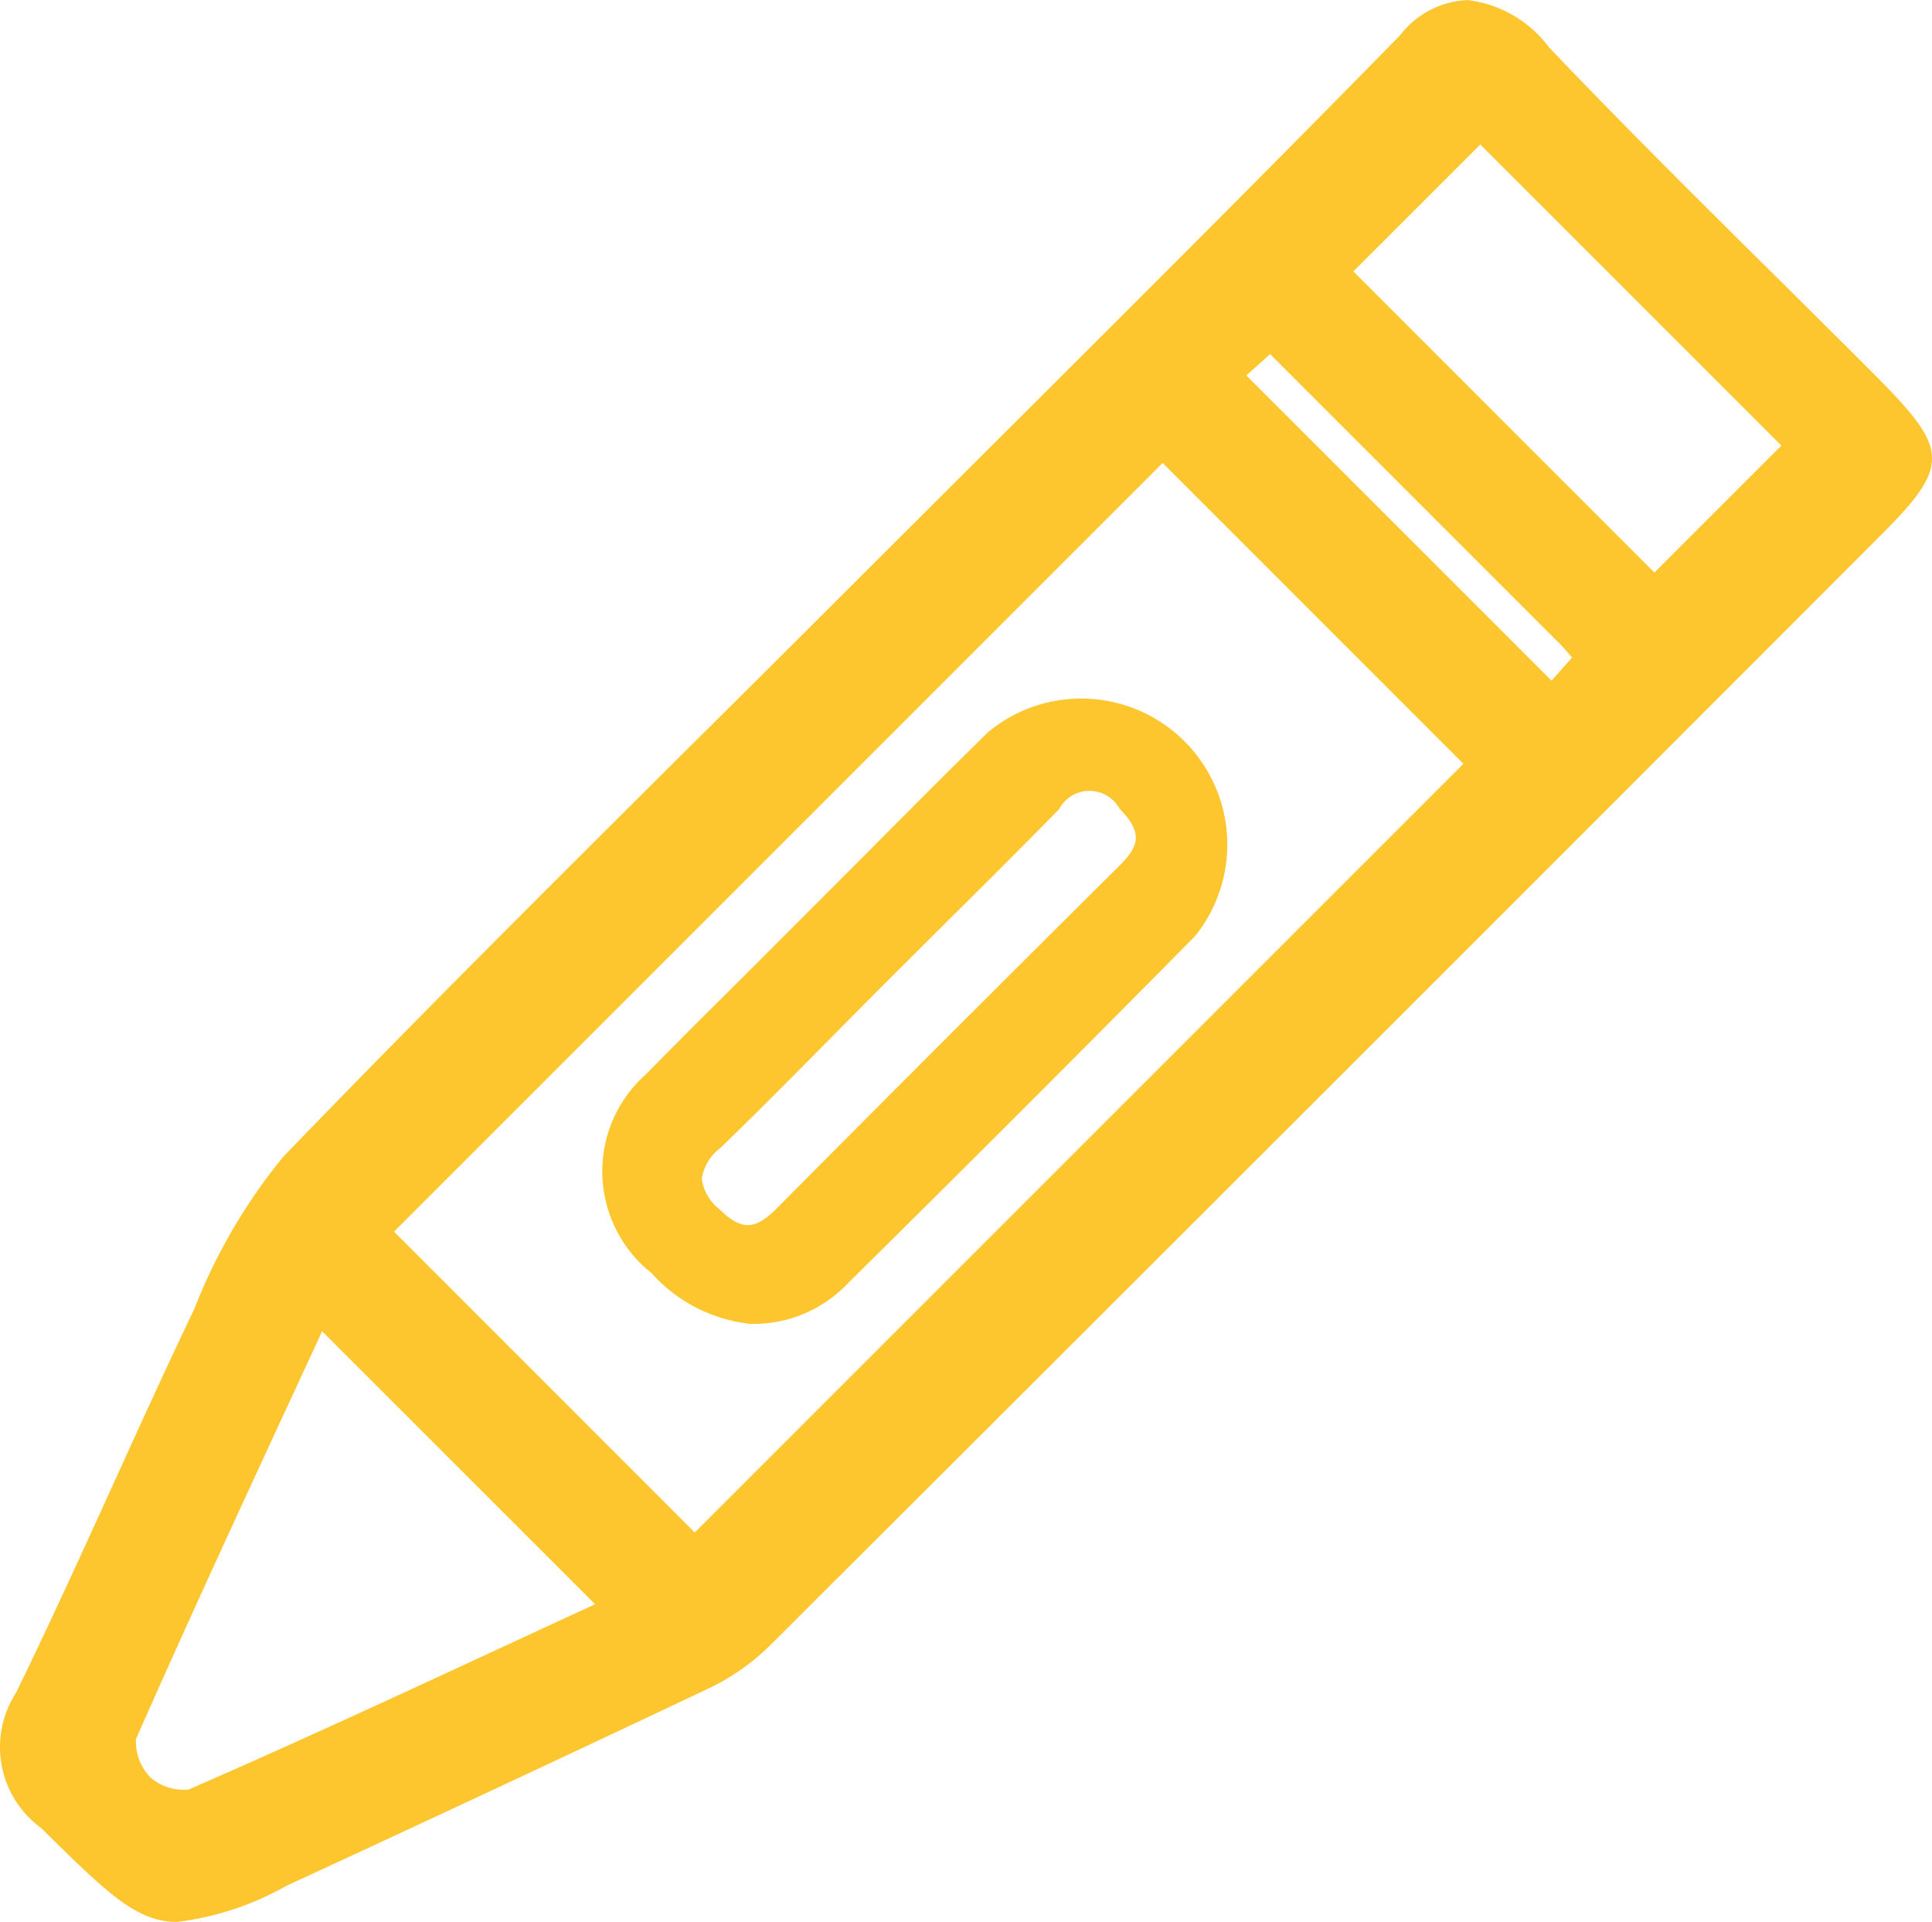
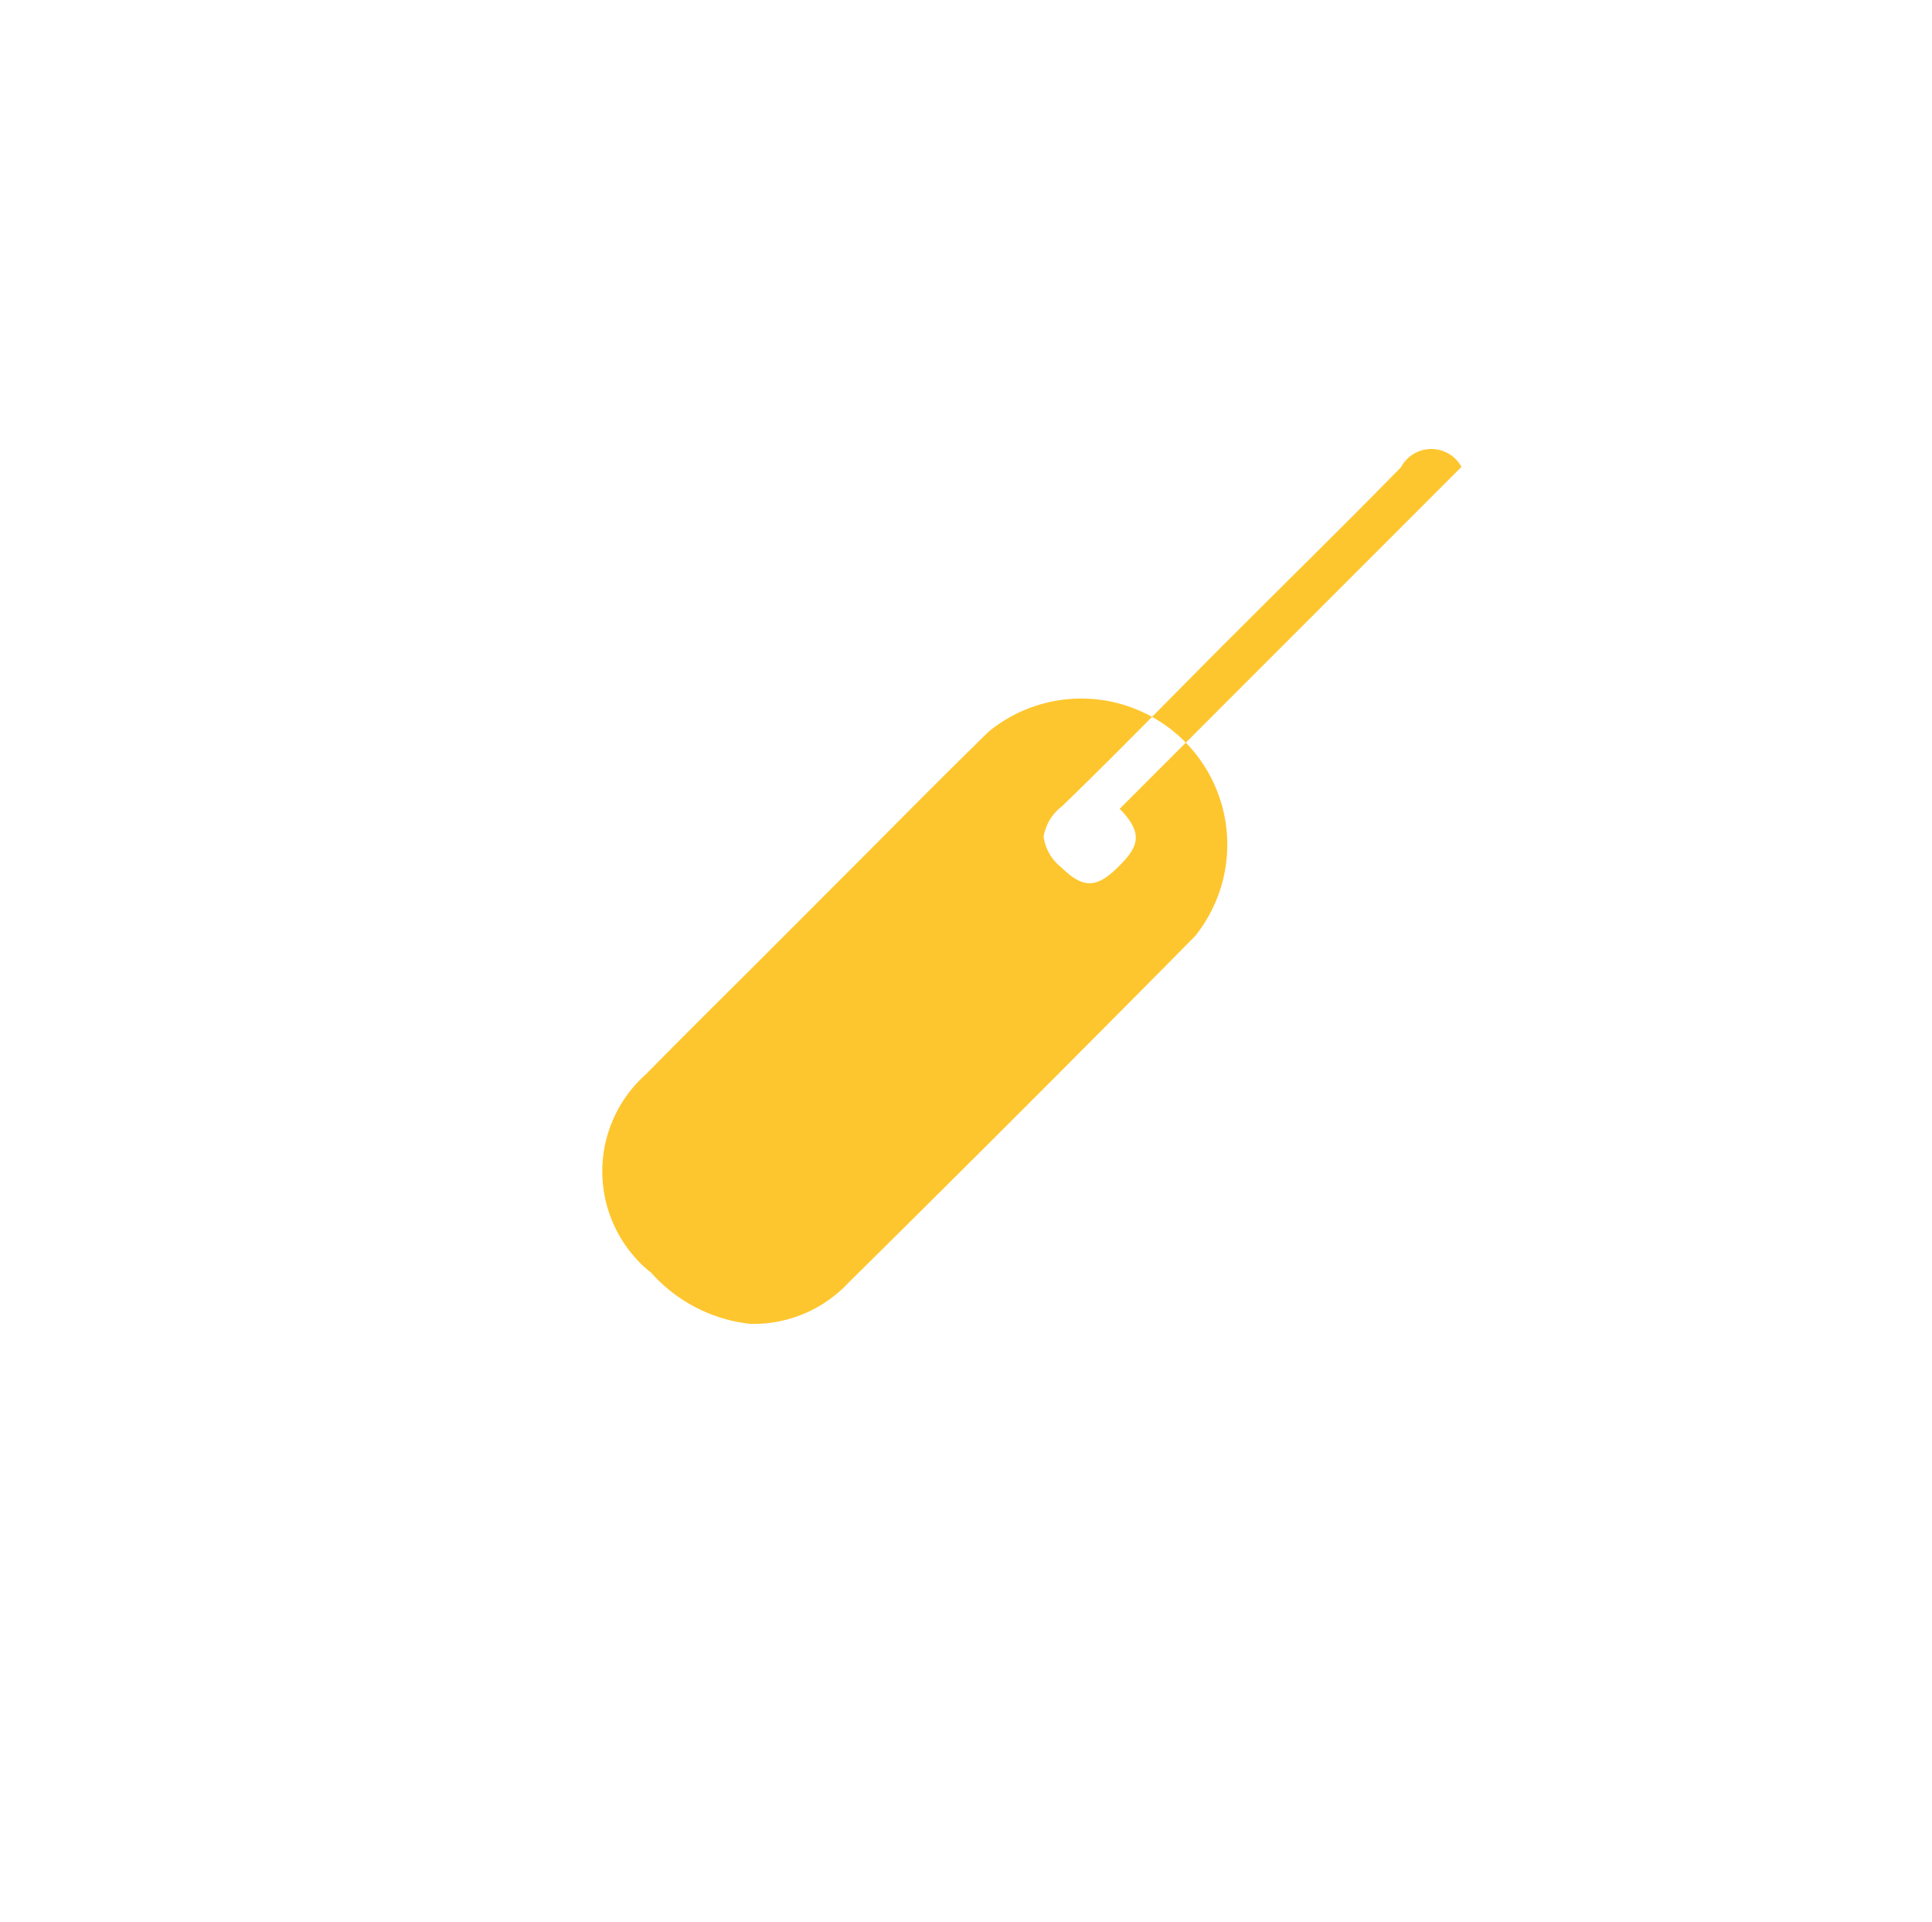
<svg xmlns="http://www.w3.org/2000/svg" width="23.679" height="23.555" viewBox="0 0 23.679 23.555">
  <g id="crayolas" transform="translate(-127.196 -313.473)">
-     <path id="Path_24599" data-name="Path 24599" d="M150.129,318.023q-.573-.573-1.15-1.144c-.928-.919-1.887-1.869-2.8-2.828a1.458,1.458,0,0,0-.995-.577,1.1,1.1,0,0,0-.829.432c-1.676,1.712-3.4,3.43-5.067,5.092l-1.854,1.85q-.9.9-1.8,1.792c-1.634,1.627-3.325,3.308-4.968,5.012a6.9,6.9,0,0,0-1.088,1.862c-.342.716-.672,1.439-1,2.162-.392.861-.784,1.72-1.184,2.541a1.227,1.227,0,0,0,.309,1.662l.074.074c.754.744,1.108,1.075,1.588,1.075a3.594,3.594,0,0,0,1.342-.443q2.587-1.194,5.16-2.412a2.758,2.758,0,0,0,.765-.532q6.829-6.813,13.646-13.639C151.134,319.145,151.057,318.954,150.129,318.023ZM134.49,333.134l-.781.361c-1.442.668-2.8,1.3-4.2,1.91a.62.62,0,0,1-.466-.145.633.633,0,0,1-.181-.472c.617-1.4,1.25-2.769,1.919-4.214l.363-.785Zm10.642-10.3-9.421,9.421-3.686-3.687,9.421-9.421Zm1.33-1.3-.25.281-3.741-3.741.292-.261,3.524,3.524C146.346,321.392,146.4,321.457,146.462,321.53Zm2.567-2.6-1.556,1.556-3.69-3.691,1.556-1.555Z" fill="#fec62e" />
-     <path id="Path_24600" data-name="Path 24600" d="M139.307,322.446c-.483.472-.959.951-1.435,1.43l-1.417,1.419c-.453.451-.906.9-1.342,1.344a1.59,1.59,0,0,0-.138,2.241,1.3,1.3,0,0,0,.2.189,1.9,1.9,0,0,0,1.215.629c.029,0,.058,0,.087,0a1.594,1.594,0,0,0,1.121-.507q2.135-2.109,4.245-4.245a1.79,1.79,0,0,0-2.537-2.5Zm1.612.94c.294.3.234.462-.011.705q-2.1,2.085-4.19,4.19c-.272.273-.437.275-.707.01a.575.575,0,0,1-.214-.372.582.582,0,0,1,.224-.373c.47-.454.929-.919,1.389-1.384l.572-.577h0l.809-.806c.464-.46.927-.921,1.385-1.388a.421.421,0,0,1,.742-.006Z" fill="#fec62e" />
+     <path id="Path_24600" data-name="Path 24600" d="M139.307,322.446c-.483.472-.959.951-1.435,1.43l-1.417,1.419c-.453.451-.906.9-1.342,1.344a1.59,1.59,0,0,0-.138,2.241,1.3,1.3,0,0,0,.2.189,1.9,1.9,0,0,0,1.215.629c.029,0,.058,0,.087,0a1.594,1.594,0,0,0,1.121-.507q2.135-2.109,4.245-4.245a1.79,1.79,0,0,0-2.537-2.5Zm1.612.94c.294.3.234.462-.011.705c-.272.273-.437.275-.707.01a.575.575,0,0,1-.214-.372.582.582,0,0,1,.224-.373c.47-.454.929-.919,1.389-1.384l.572-.577h0l.809-.806c.464-.46.927-.921,1.385-1.388a.421.421,0,0,1,.742-.006Z" fill="#fec62e" />
  </g>
</svg>